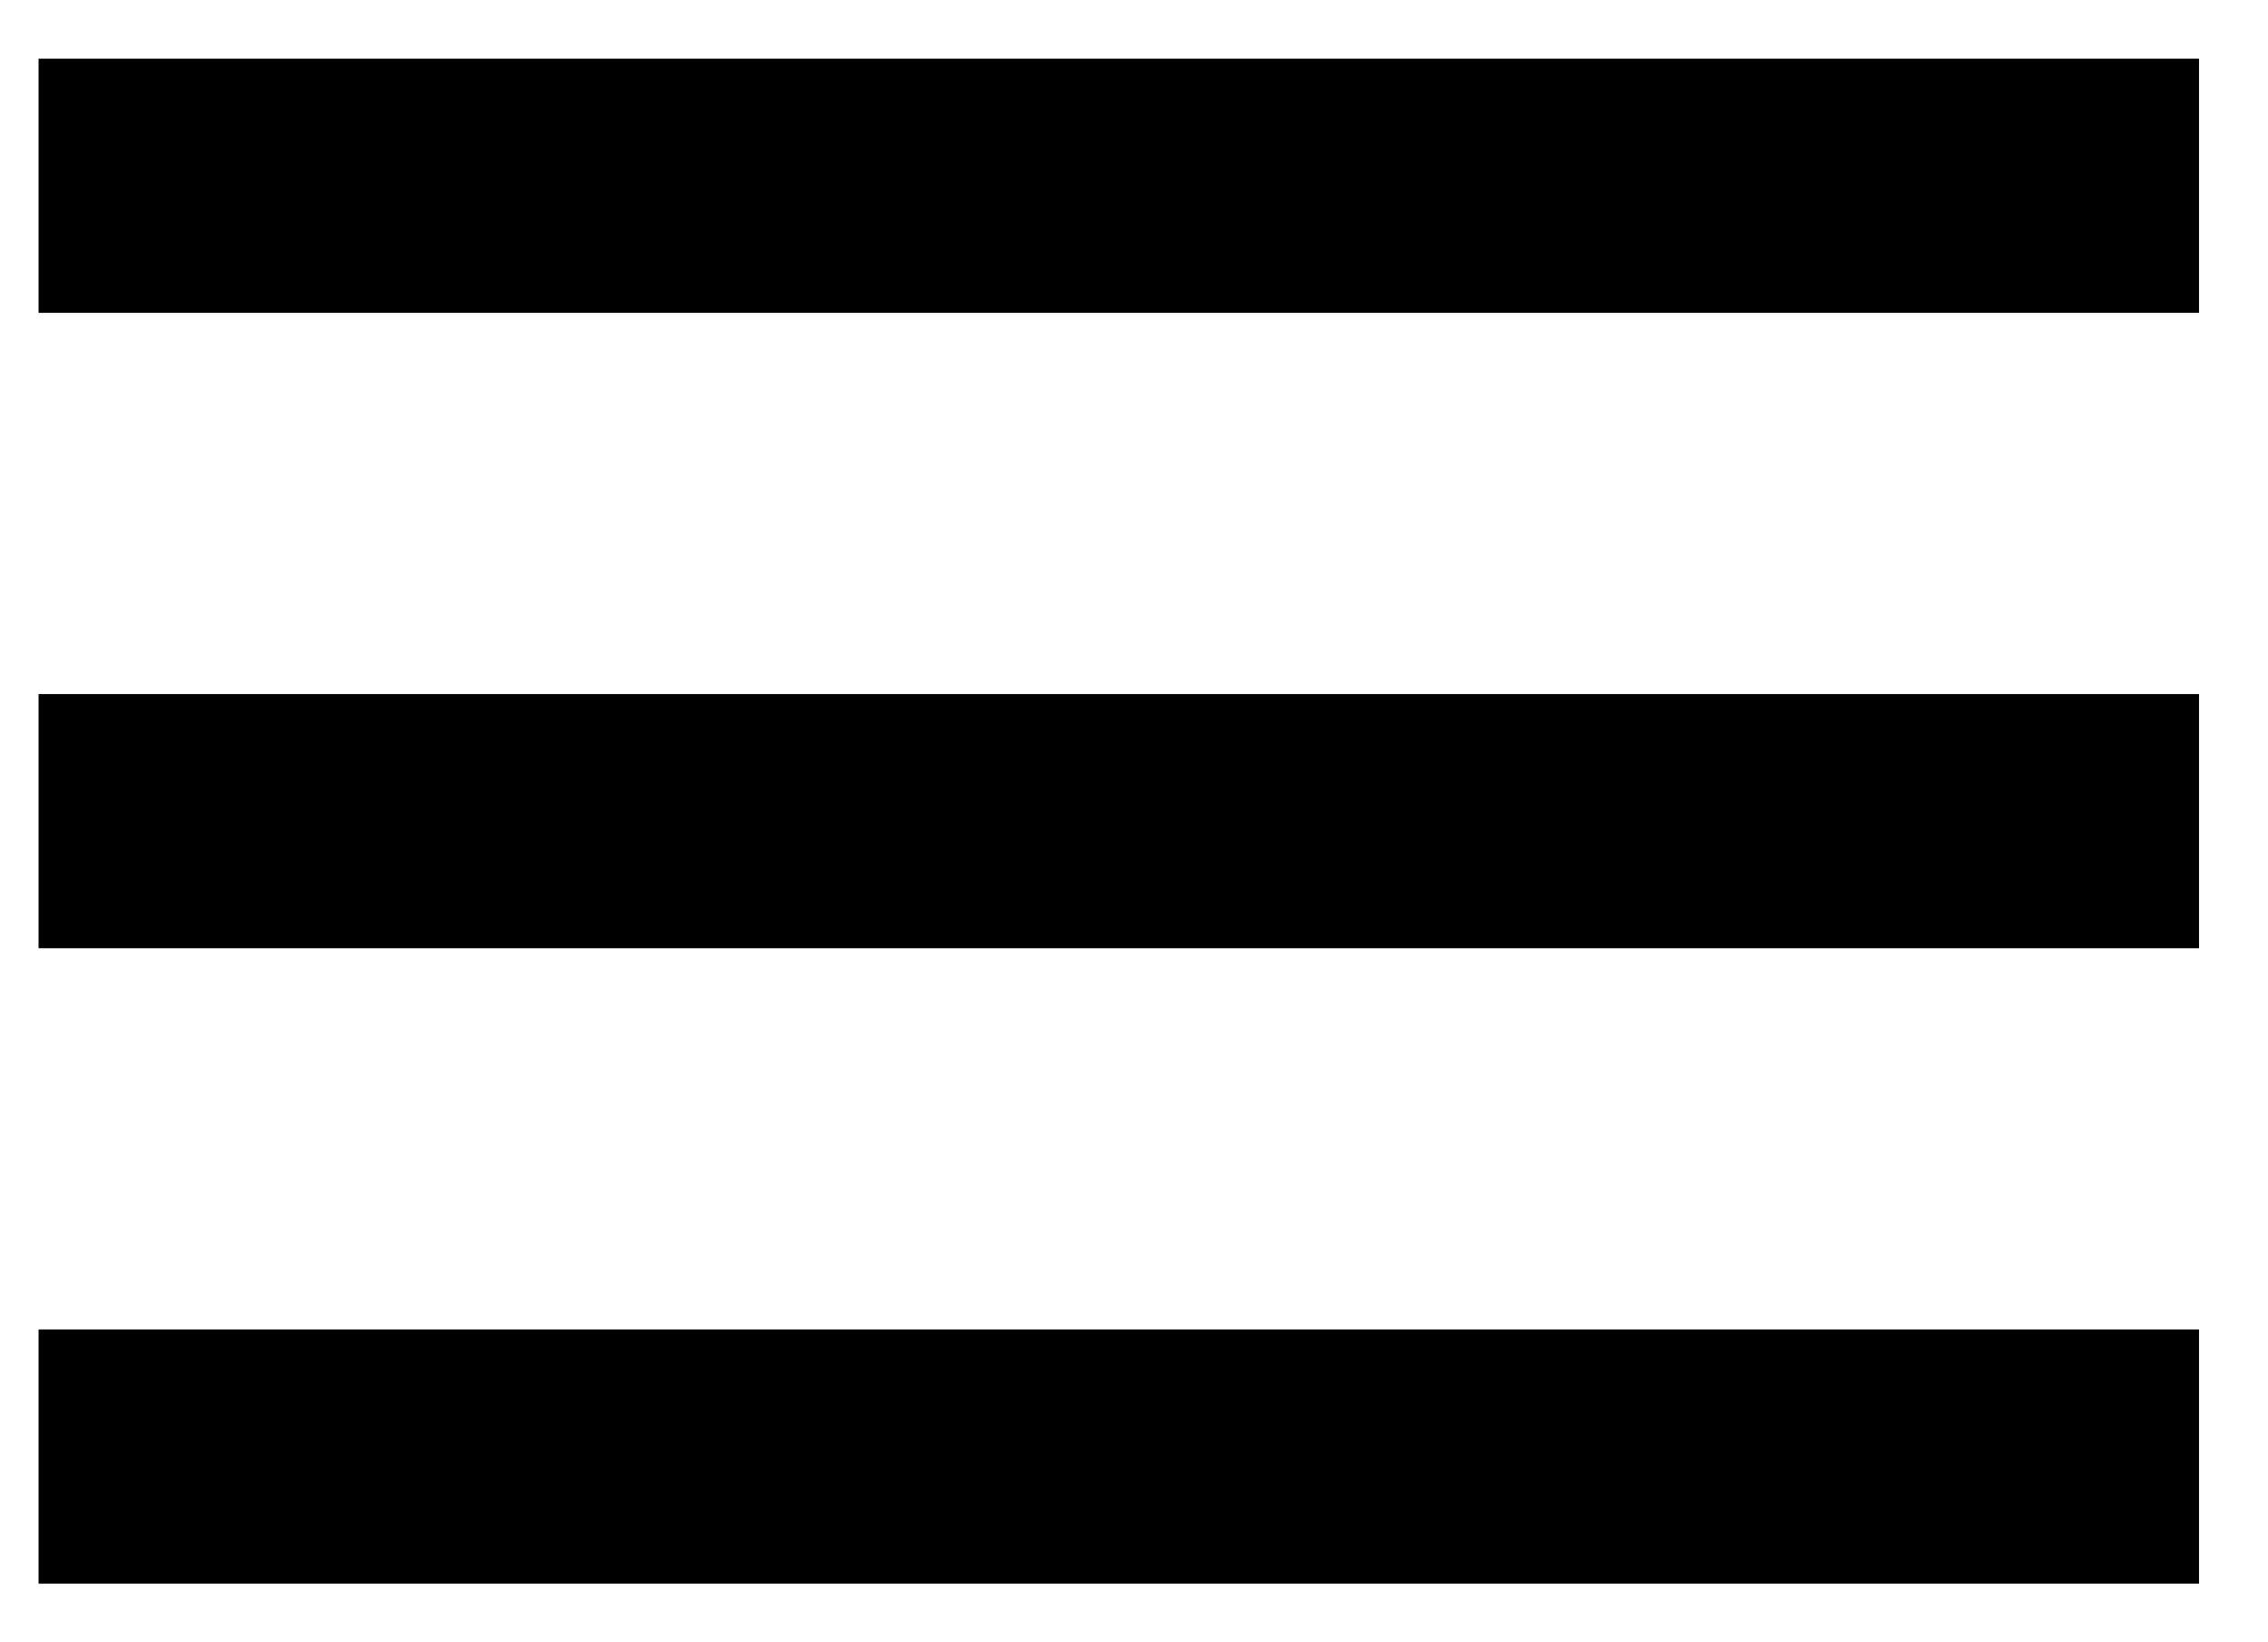
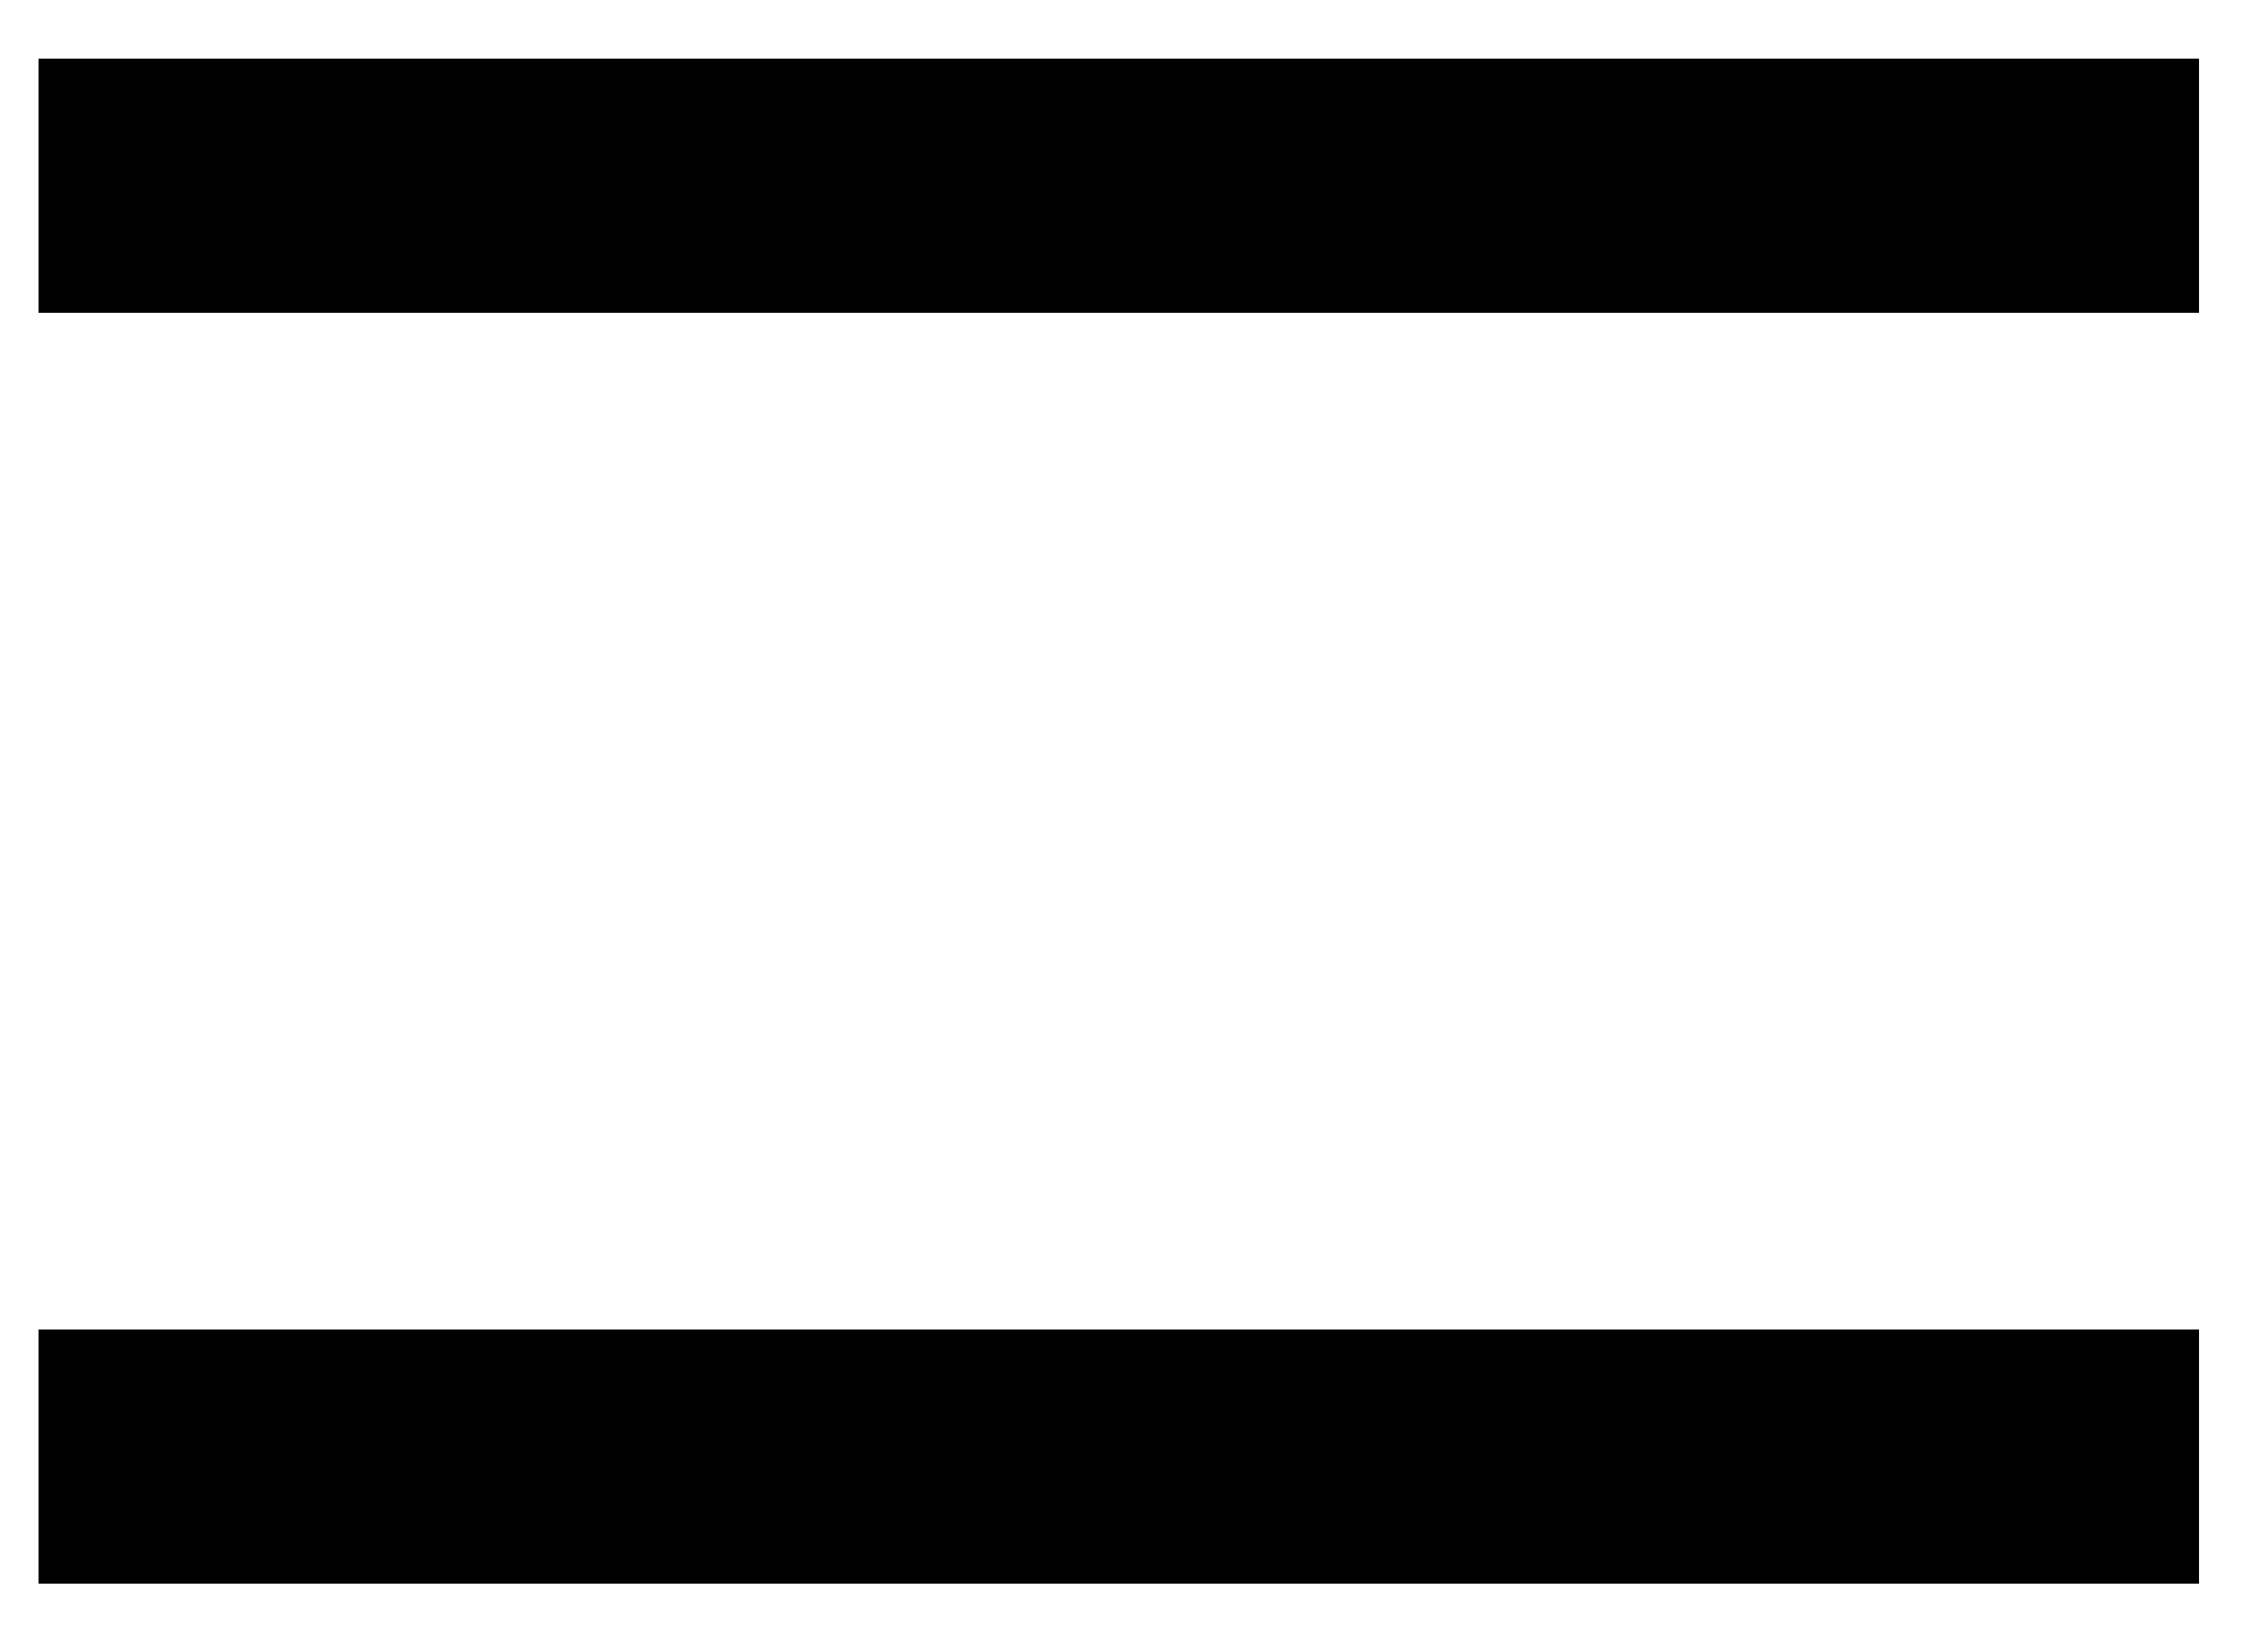
<svg xmlns="http://www.w3.org/2000/svg" width="29" height="21" viewBox="0 0 29 21" fill="none">
-   <path d="M0.493 20.25V17H28.118V20.25H0.493ZM0.493 12.125V8.875H28.118V12.125H0.493ZM0.493 4V0.75H28.118V4H0.493Z" fill="#000000" />
+   <path d="M0.493 20.25V17H28.118V20.25H0.493ZM0.493 12.125V8.875V12.125H0.493ZM0.493 4V0.75H28.118V4H0.493Z" fill="#000000" />
</svg>